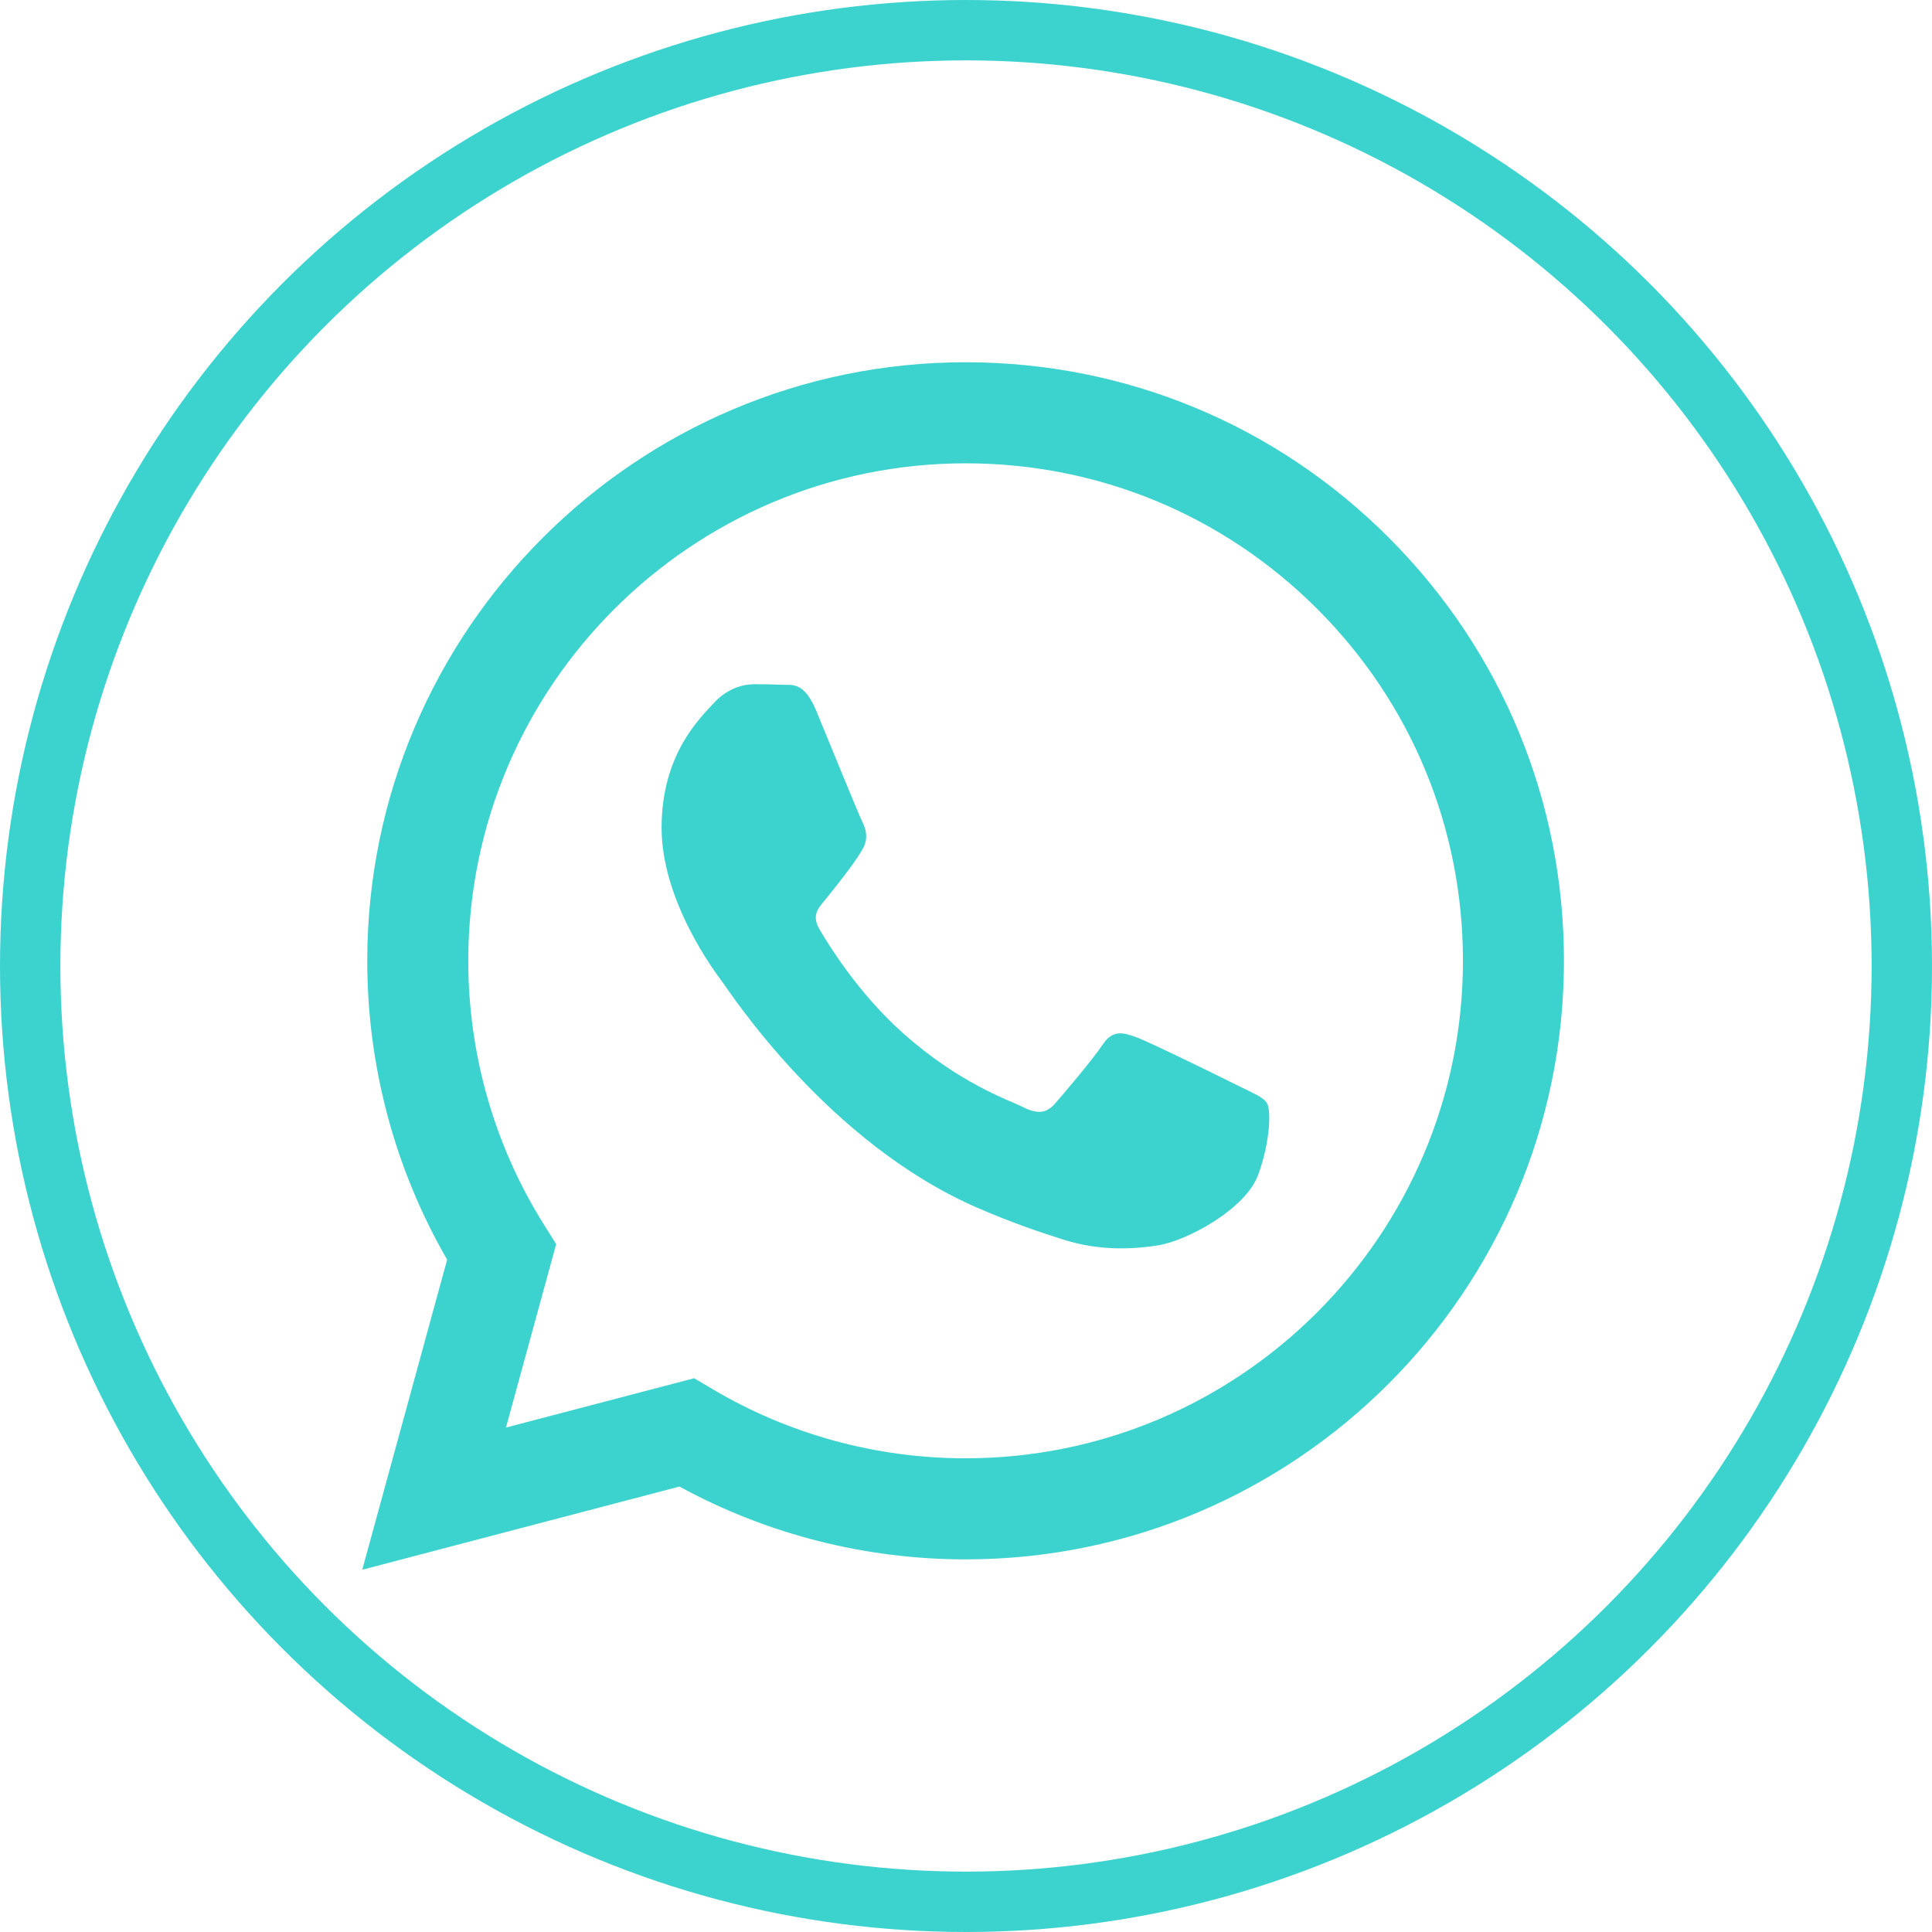
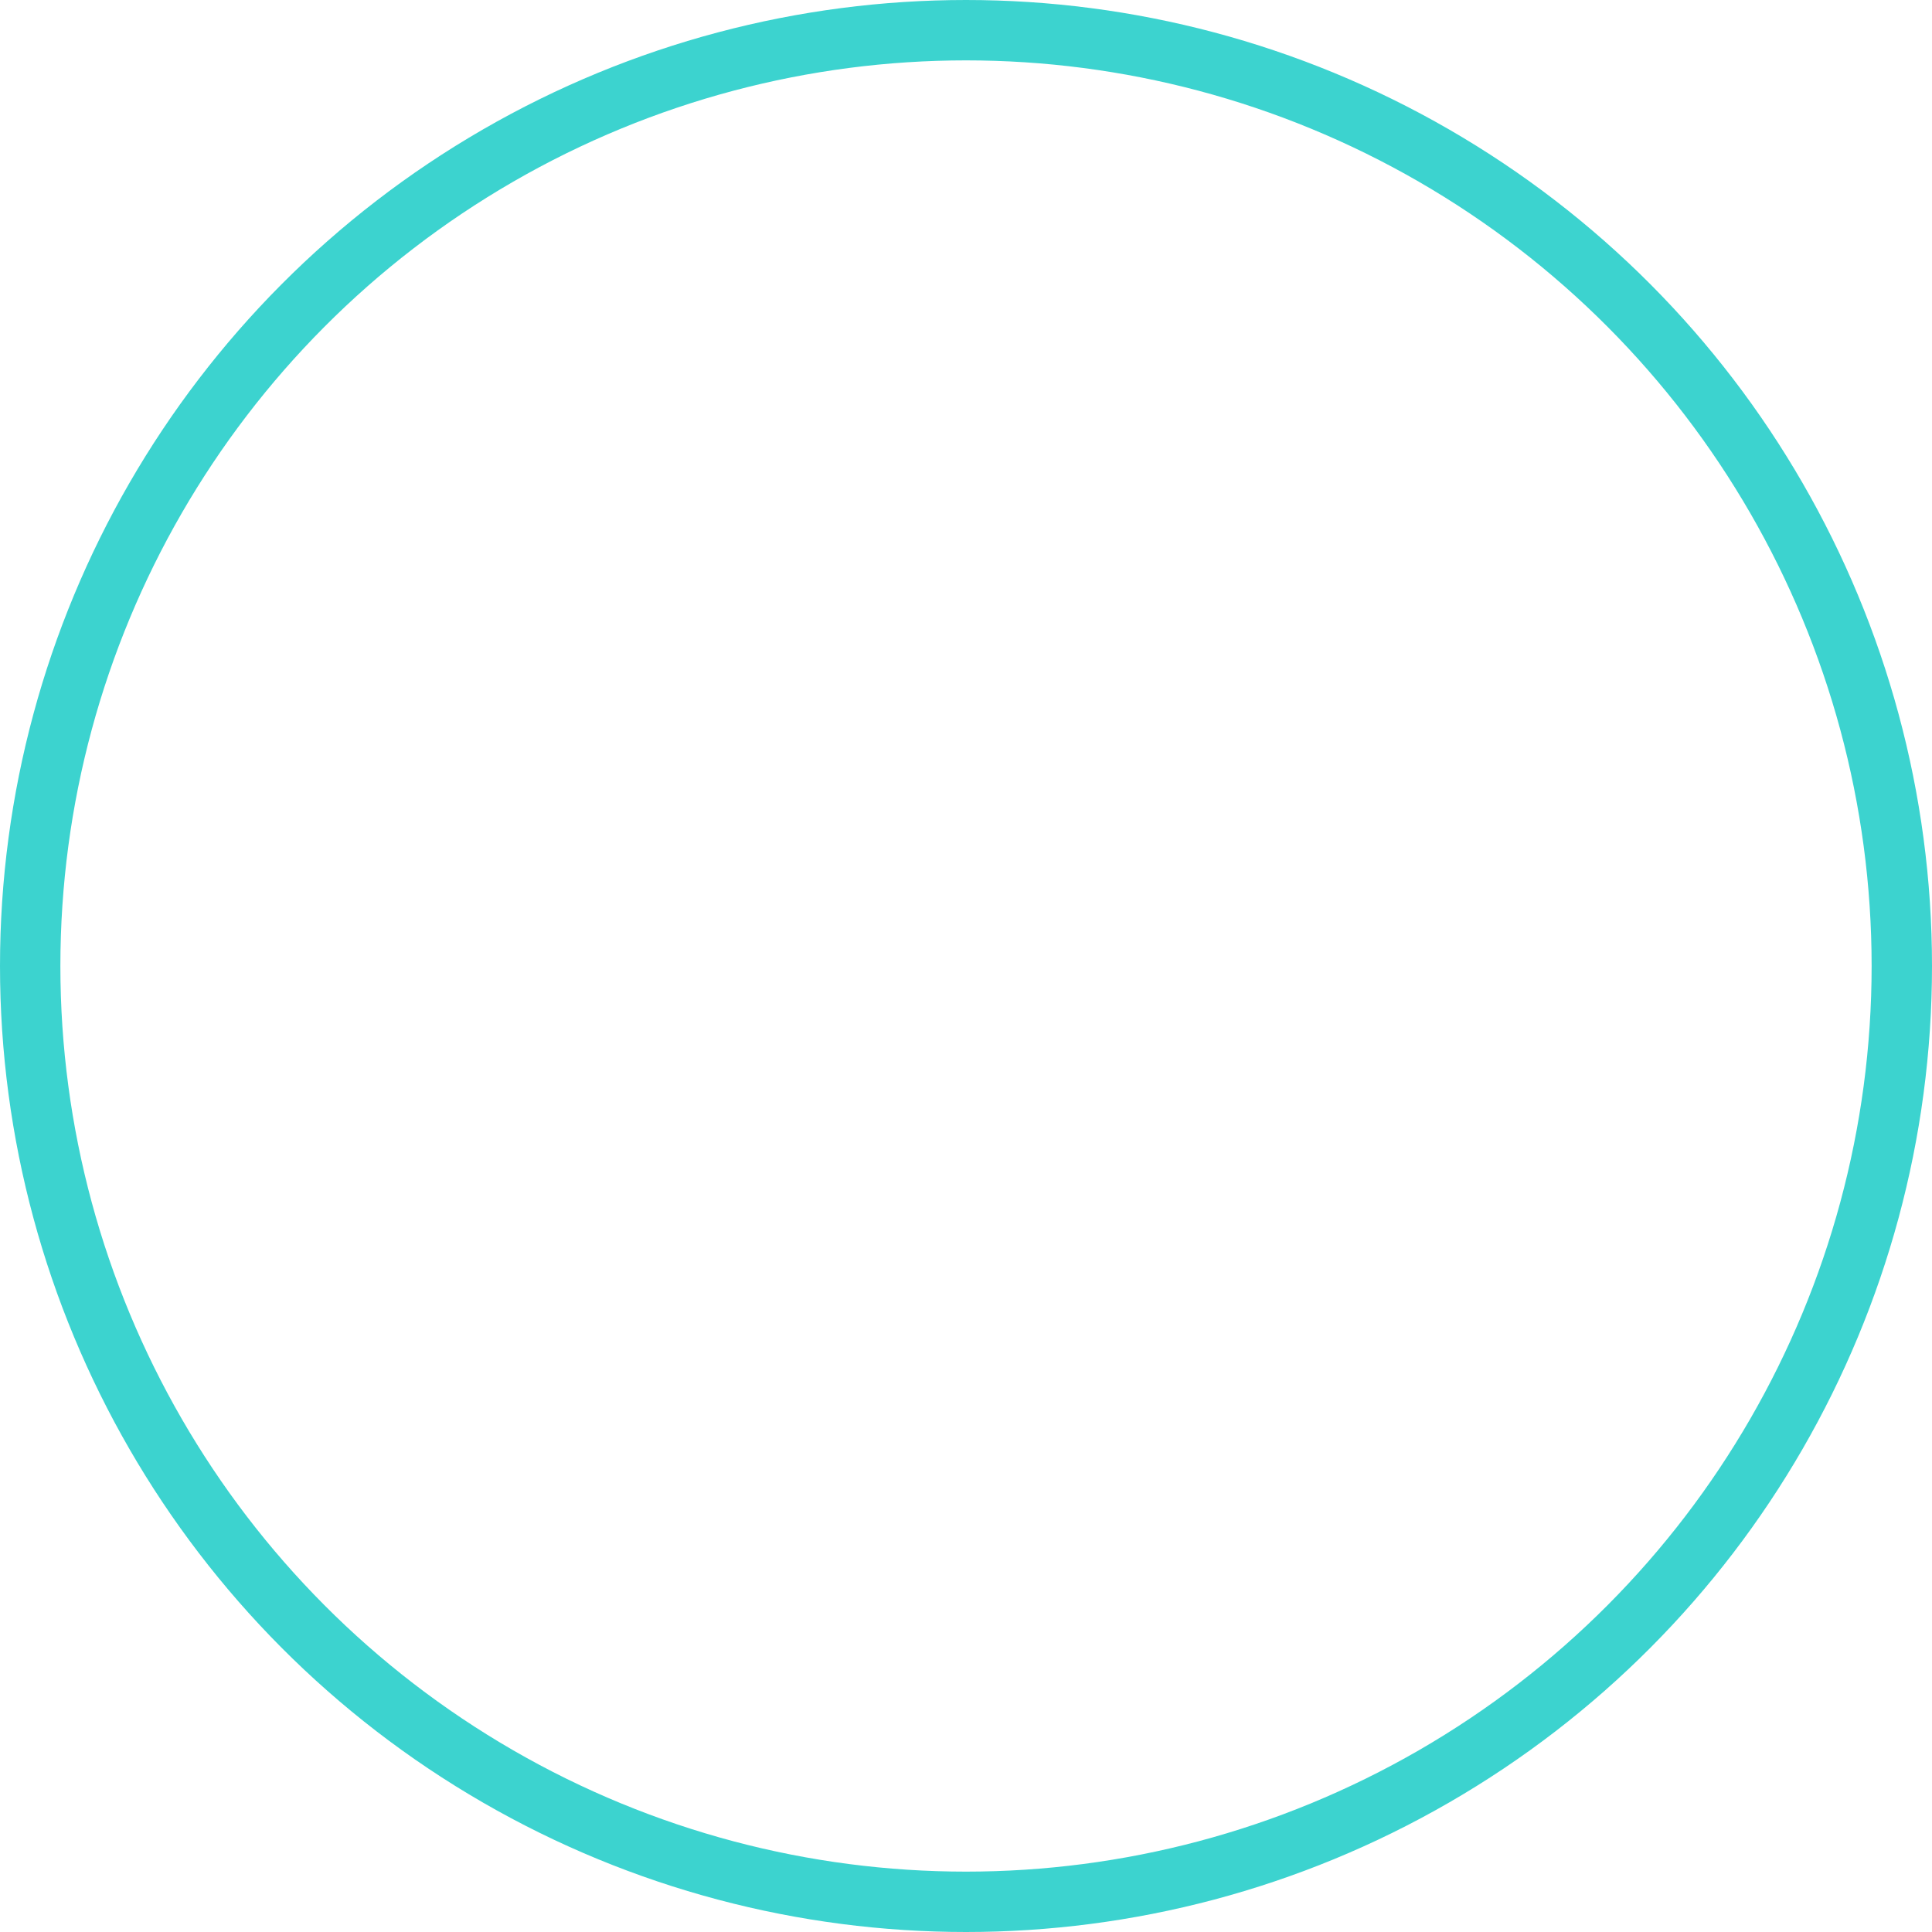
<svg xmlns="http://www.w3.org/2000/svg" width="32" height="32" viewBox="0 0 32 32" fill="none">
  <g id="whatsapp">
    <rect width="32" height="32" fill="white" />
    <circle id="Ellipse 1" cx="16" cy="16" r="15.5" fill="white" stroke="#3CD3CF" />
    <g id="Group">
-       <path id="Vector" fill-rule="evenodd" clip-rule="evenodd" d="M23.004 8.906C21.133 7.033 18.645 6.001 15.994 6C10.531 6 6.085 10.446 6.083 15.91C6.082 17.657 6.539 19.362 7.406 20.864L6 26L11.254 24.622C12.701 25.412 14.331 25.828 15.99 25.828H15.994C21.456 25.828 25.902 21.382 25.904 15.918C25.905 13.27 24.875 10.78 23.004 8.906ZM15.994 24.154H15.99C14.512 24.154 13.063 23.757 11.798 23.006L11.497 22.828L8.38 23.645L9.212 20.606L9.016 20.294C8.191 18.983 7.756 17.467 7.756 15.91C7.758 11.369 11.454 7.674 15.997 7.674C18.197 7.675 20.265 8.532 21.821 10.089C23.376 11.646 24.232 13.716 24.231 15.917C24.229 20.459 20.534 24.154 15.994 24.154ZM20.512 17.985C20.265 17.861 19.047 17.262 18.82 17.179C18.593 17.097 18.428 17.056 18.263 17.303C18.098 17.551 17.623 18.109 17.479 18.274C17.334 18.44 17.19 18.46 16.942 18.336C16.695 18.212 15.897 17.951 14.951 17.107C14.215 16.451 13.718 15.64 13.573 15.392C13.429 15.144 13.572 15.023 13.682 14.886C13.95 14.554 14.218 14.205 14.301 14.039C14.383 13.874 14.342 13.729 14.28 13.606C14.218 13.482 13.723 12.263 13.517 11.767C13.316 11.284 13.112 11.349 12.96 11.342C12.815 11.335 12.65 11.333 12.485 11.333C12.32 11.333 12.052 11.395 11.825 11.643C11.598 11.891 10.958 12.49 10.958 13.709C10.958 14.928 11.845 16.105 11.969 16.27C12.093 16.436 13.715 18.937 16.199 20.009C16.79 20.265 17.251 20.417 17.611 20.531C18.204 20.72 18.744 20.693 19.171 20.629C19.647 20.558 20.636 20.03 20.842 19.452C21.049 18.873 21.049 18.378 20.986 18.274C20.925 18.171 20.76 18.109 20.512 17.985Z" fill="#3CD3CF" />
-     </g>
+       </g>
  </g>
</svg>